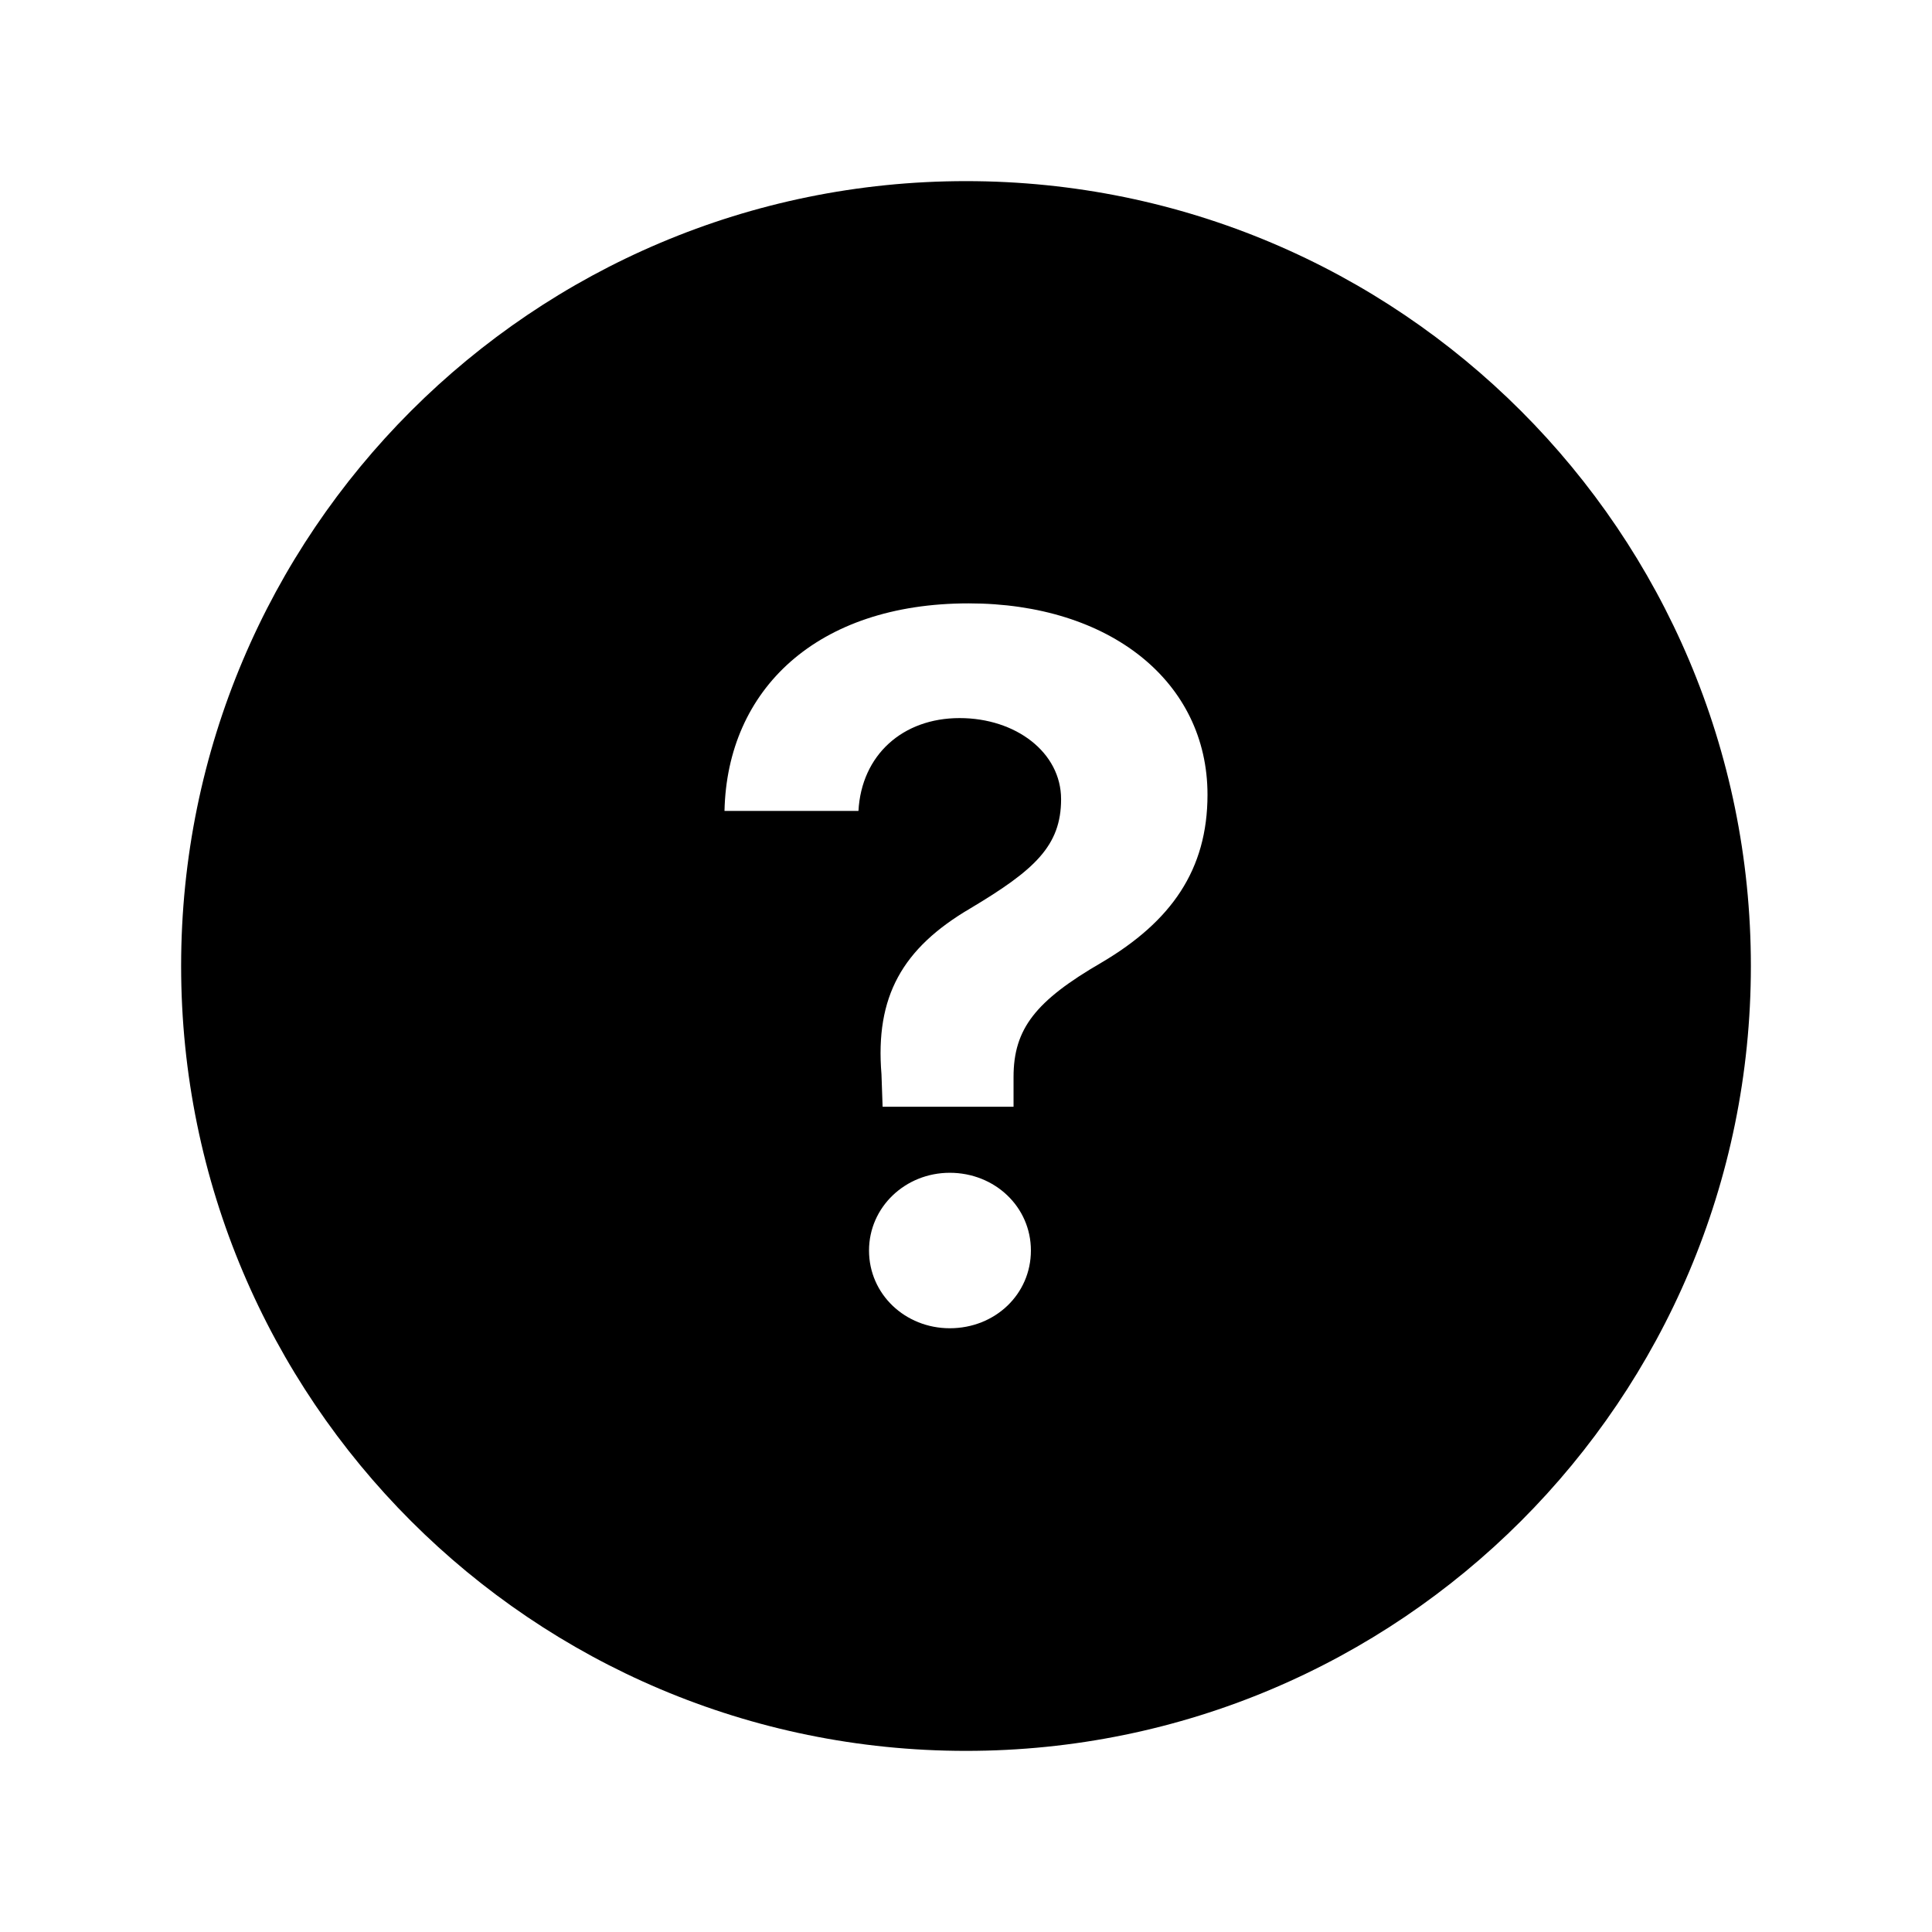
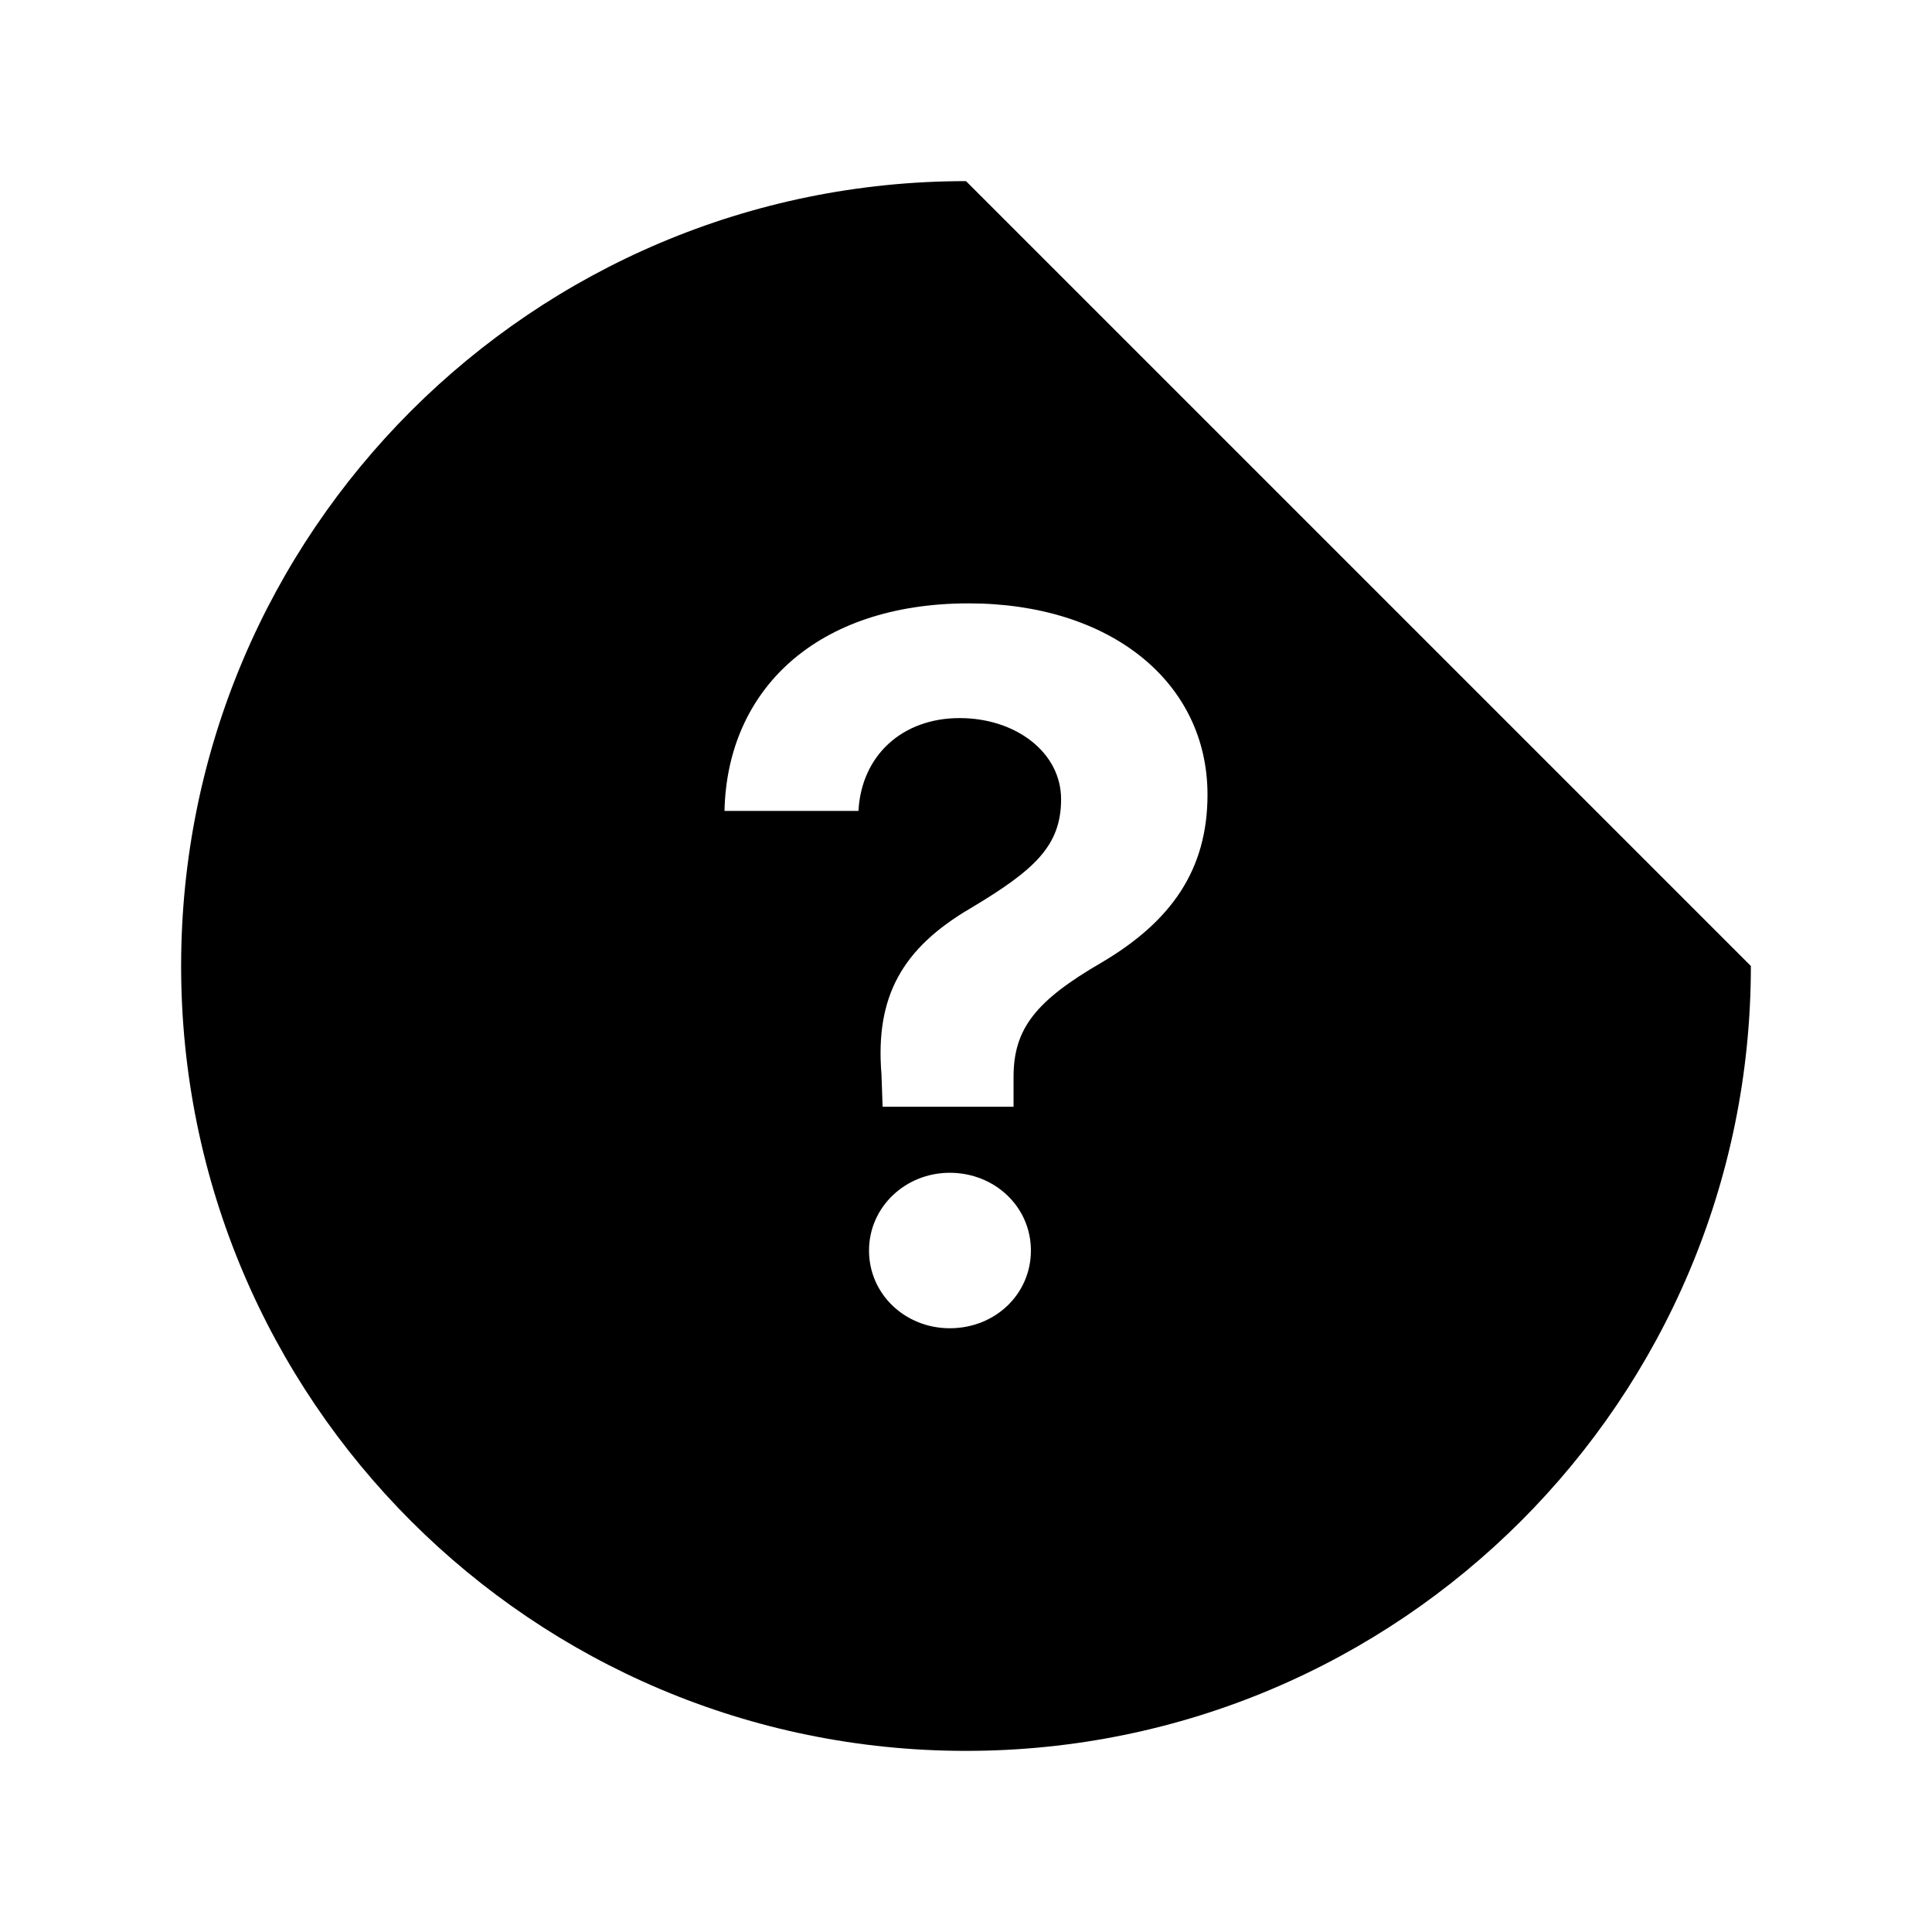
<svg xmlns="http://www.w3.org/2000/svg" viewBox="0 0 512 512">
-   <path d="M256 48C141.1 48 48 141.1 48 256s93.1 208 208 208 208-93.1 208-208S370.9 48 256 48zm-4.3 304c-11.8 0-21.4-9-21.4-20.6 0-11.5 9.6-20.6 21.4-20.6 11.9 0 21.5 9 21.5 20.6 0 11.6-9.5 20.6-21.5 20.6zm40.2-96.9c-17.4 10.1-23.3 17.5-23.3 30.3v7.9h-34.7l-.3-8.6c-1.7-20.6 5.5-33.4 23.6-44 16.9-10.1 24-16.5 24-28.9s-12-21.5-26.9-21.5c-15.1 0-26 9.8-26.8 24.6H192c.7-32.2 24.5-55 64.7-55 37.5 0 63.3 20.8 63.3 50.7 0 19.9-9.6 33.6-28.1 44.5z" />
+   <path d="M256 48C141.1 48 48 141.1 48 256s93.1 208 208 208 208-93.1 208-208zm-4.3 304c-11.8 0-21.4-9-21.4-20.6 0-11.5 9.6-20.6 21.4-20.6 11.9 0 21.5 9 21.5 20.6 0 11.6-9.5 20.6-21.5 20.6zm40.2-96.9c-17.4 10.1-23.3 17.5-23.3 30.3v7.9h-34.7l-.3-8.6c-1.7-20.6 5.5-33.4 23.6-44 16.9-10.1 24-16.5 24-28.9s-12-21.5-26.9-21.5c-15.1 0-26 9.8-26.8 24.6H192c.7-32.2 24.5-55 64.7-55 37.5 0 63.3 20.8 63.3 50.7 0 19.9-9.6 33.6-28.1 44.5z" />
</svg>